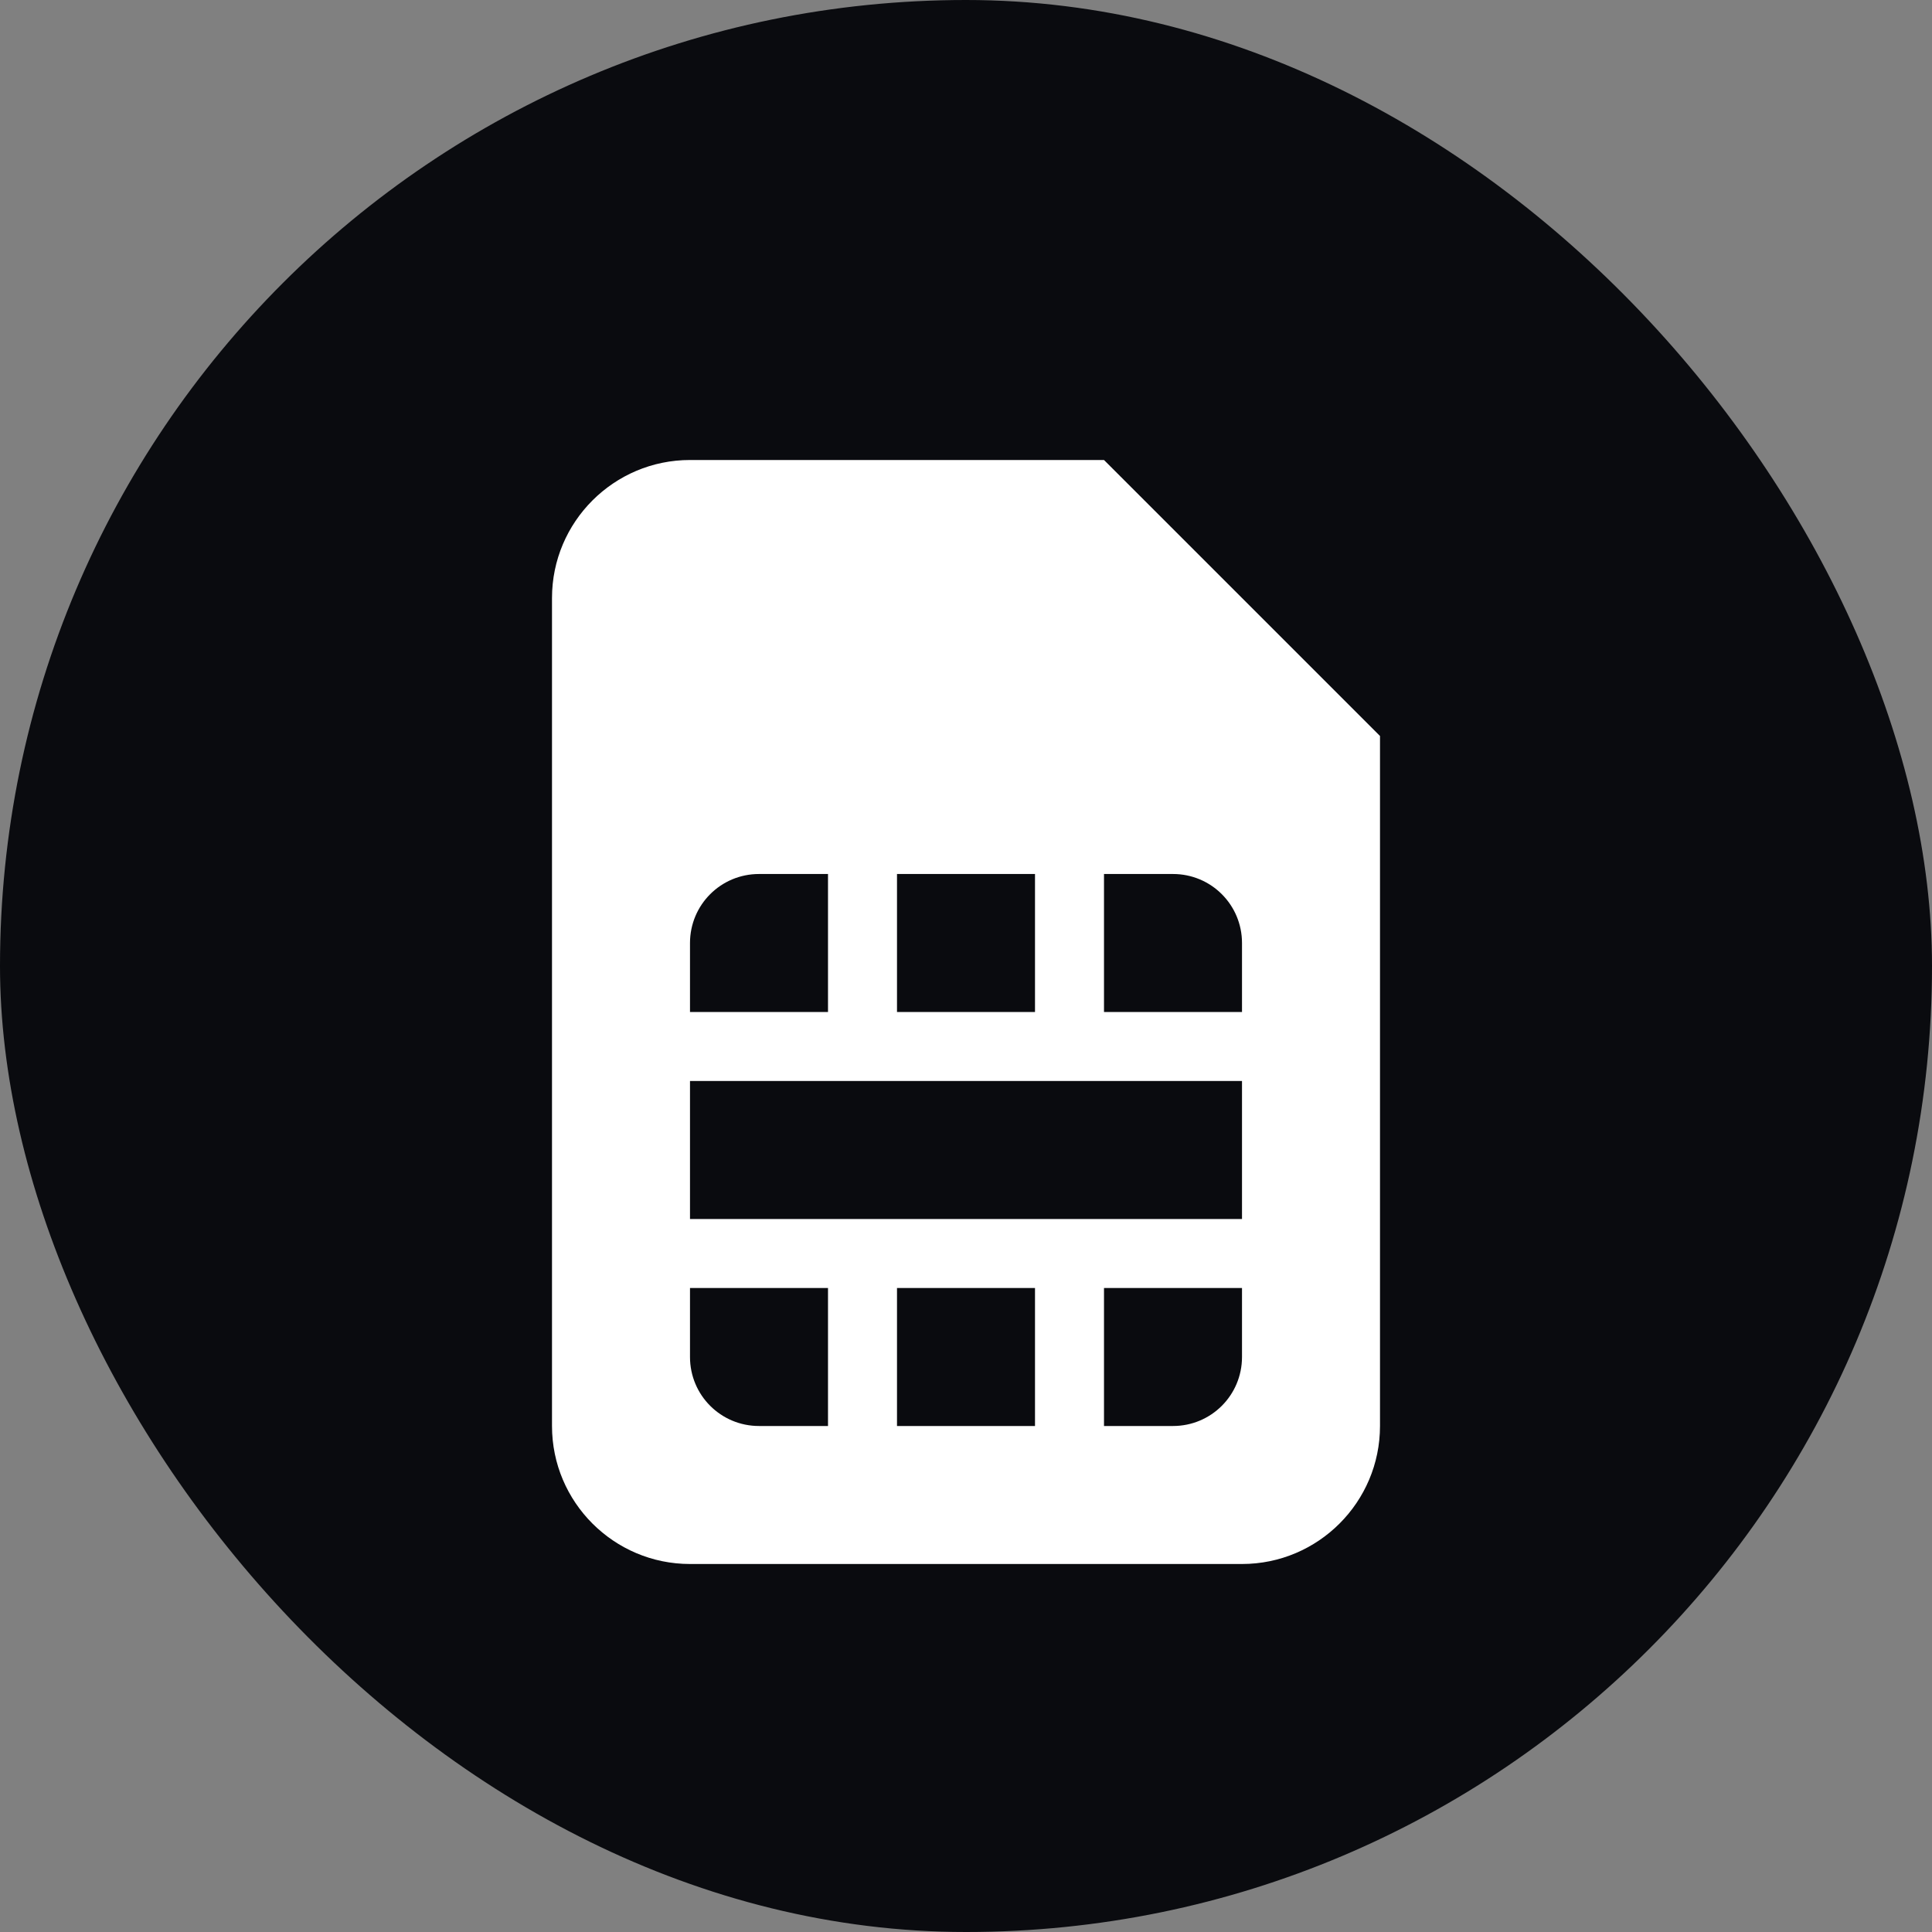
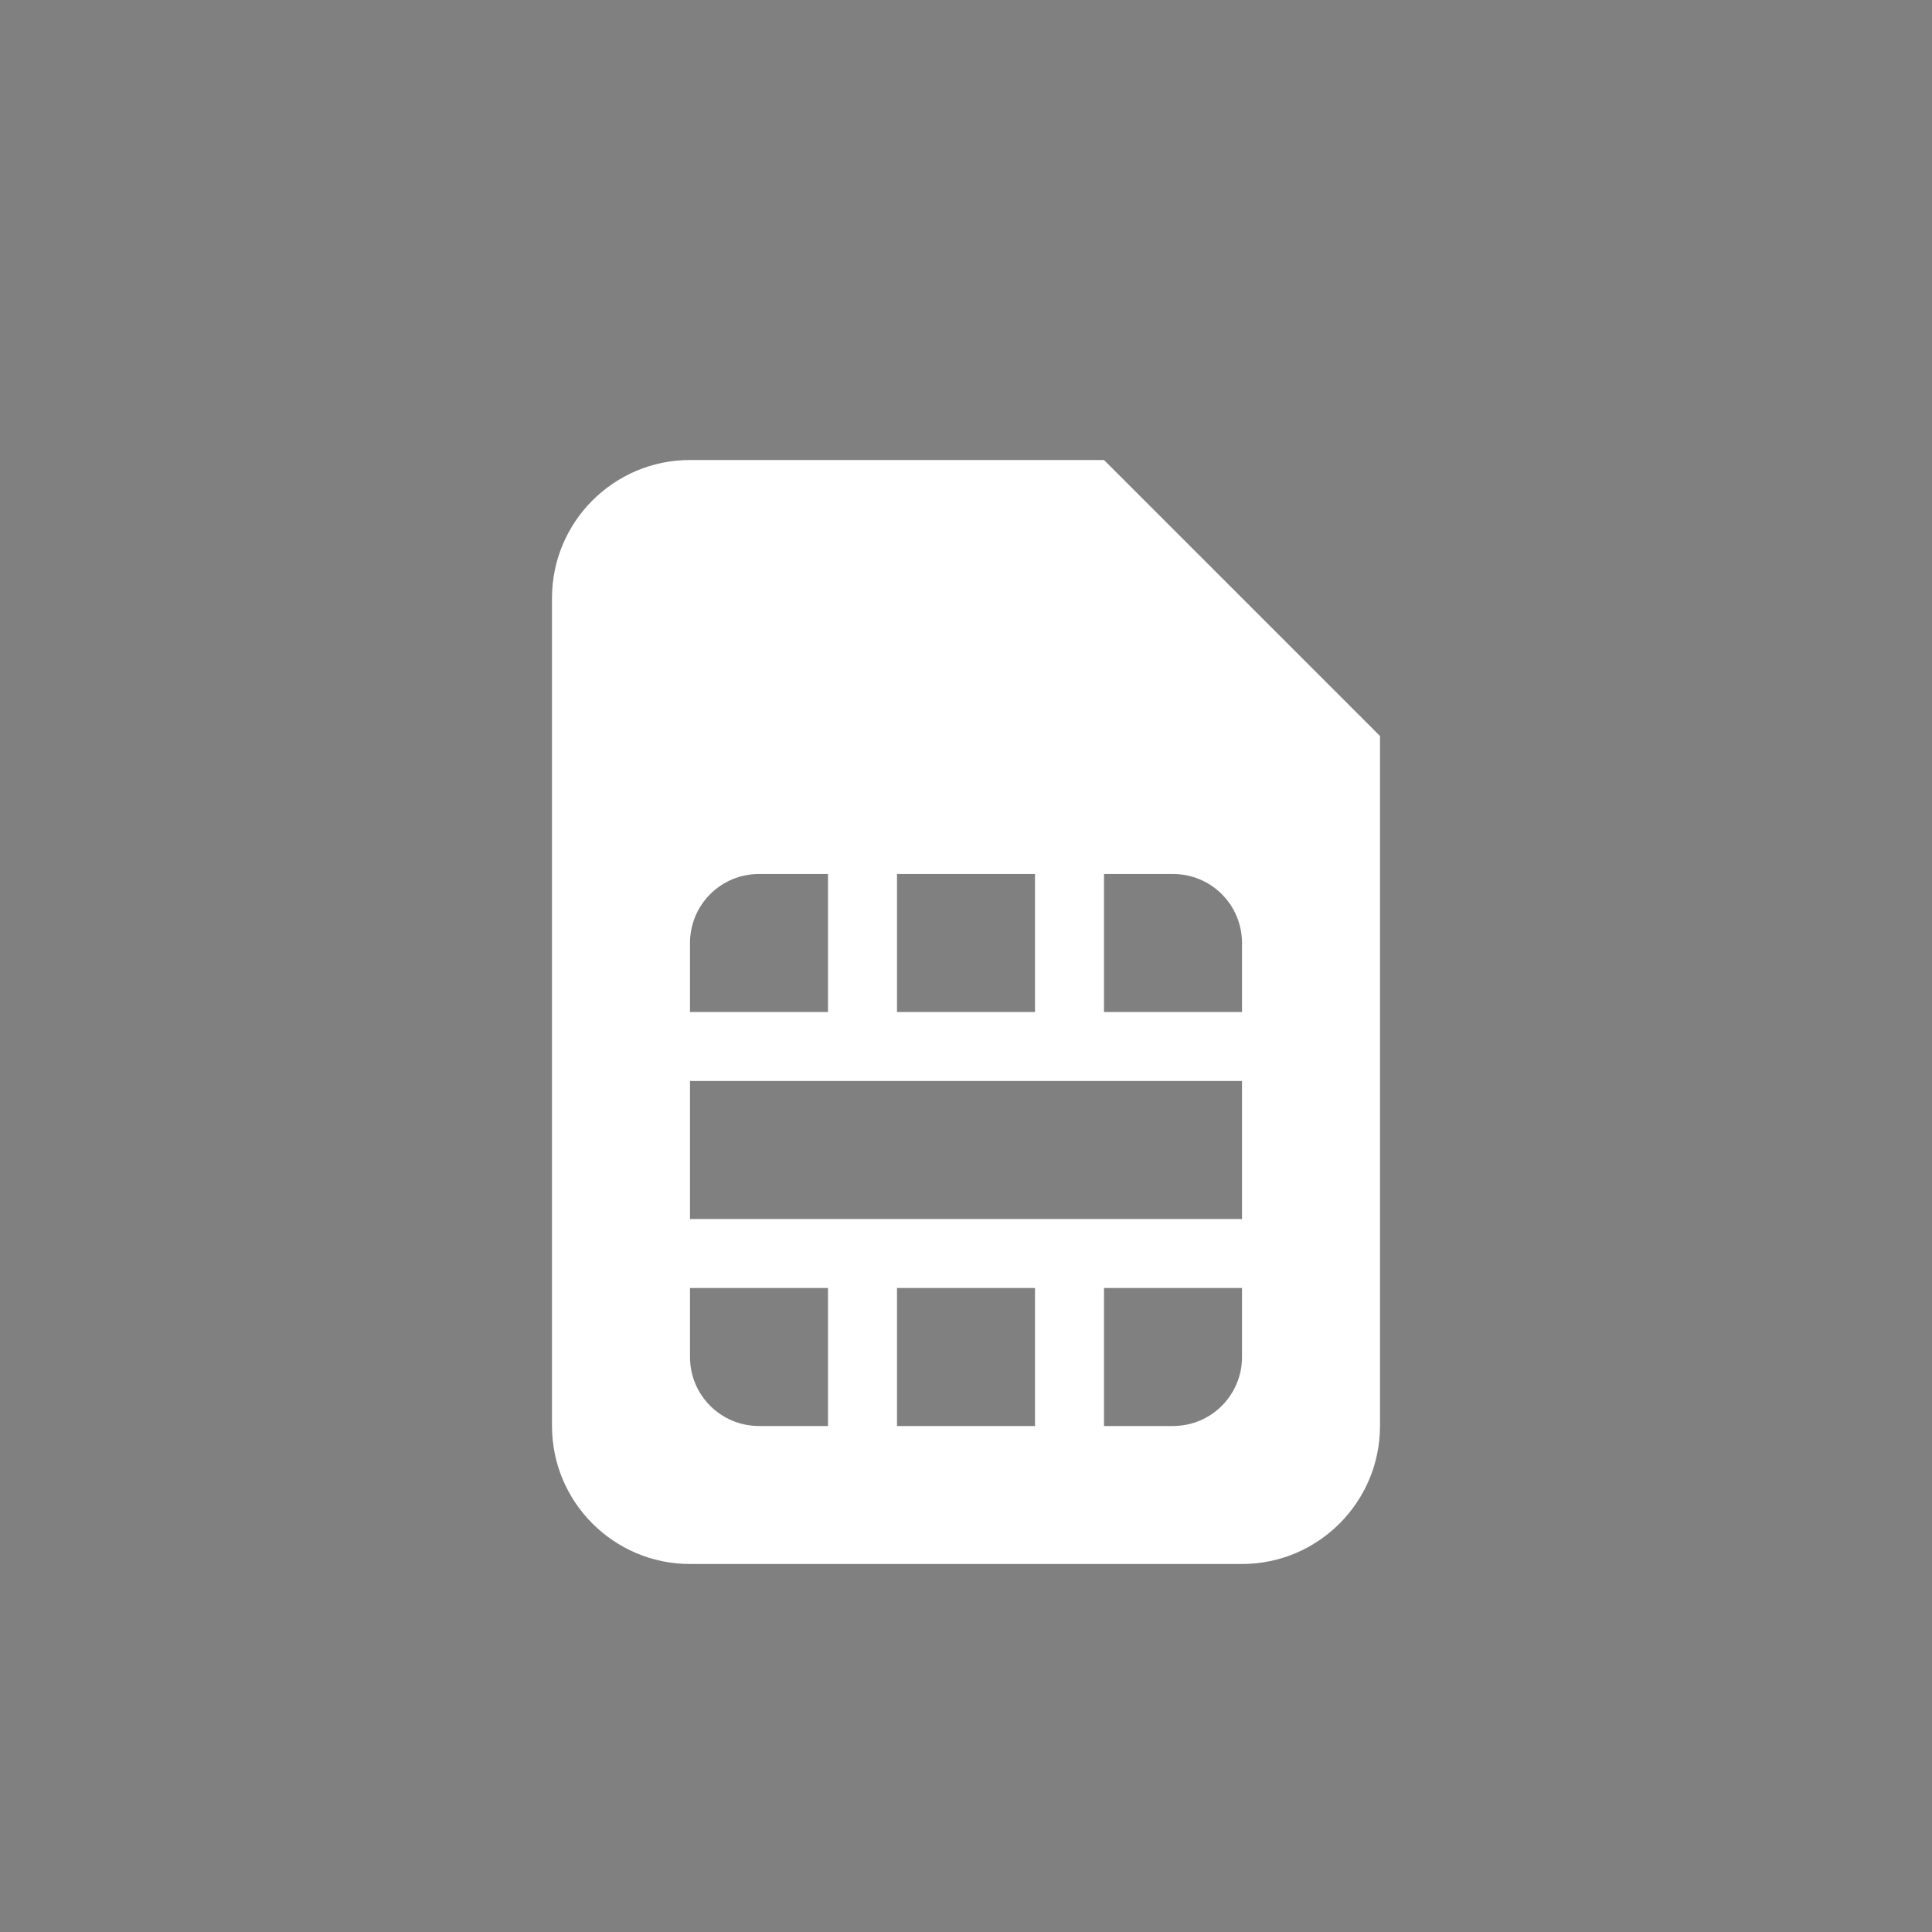
<svg xmlns="http://www.w3.org/2000/svg" width="42" height="42" viewBox="0 0 42 42" fill="none">
  <rect x="0" y="0" width="42" height="42" fill="#808080" stroke="none" />
-   <rect width="42" height="42" rx="21" fill="#0A0B0F" />
  <g clip-path="url(#clip0_9_134)">
    <path d="M12 13V31C12 32.655 13.345 34 15 34H27C28.655 34 30 32.655 30 31V16L24 10H15C13.345 10 12 11.345 12 13ZM22.5 22H19.5V19H22.5V22ZM27 22H24V19H25.5C26.33 19 27 19.67 27 20.5V22ZM24 28H27V29.5C27 30.33 26.33 31 25.5 31H24V28ZM19.5 28H22.5V31H19.5V28ZM15 28H18V31H16.5C15.67 31 15 30.33 15 29.5V28ZM15 23.5H27V26.5H15V23.5ZM15 20.5C15 19.67 15.67 19 16.5 19H18V22H15V20.5Z" fill="white" />
  </g>
  <defs>
    <clipPath id="clip0_9_134">
      <rect width="18" height="24" fill="white" transform="translate(12 10)" />
    </clipPath>
  </defs>
</svg>